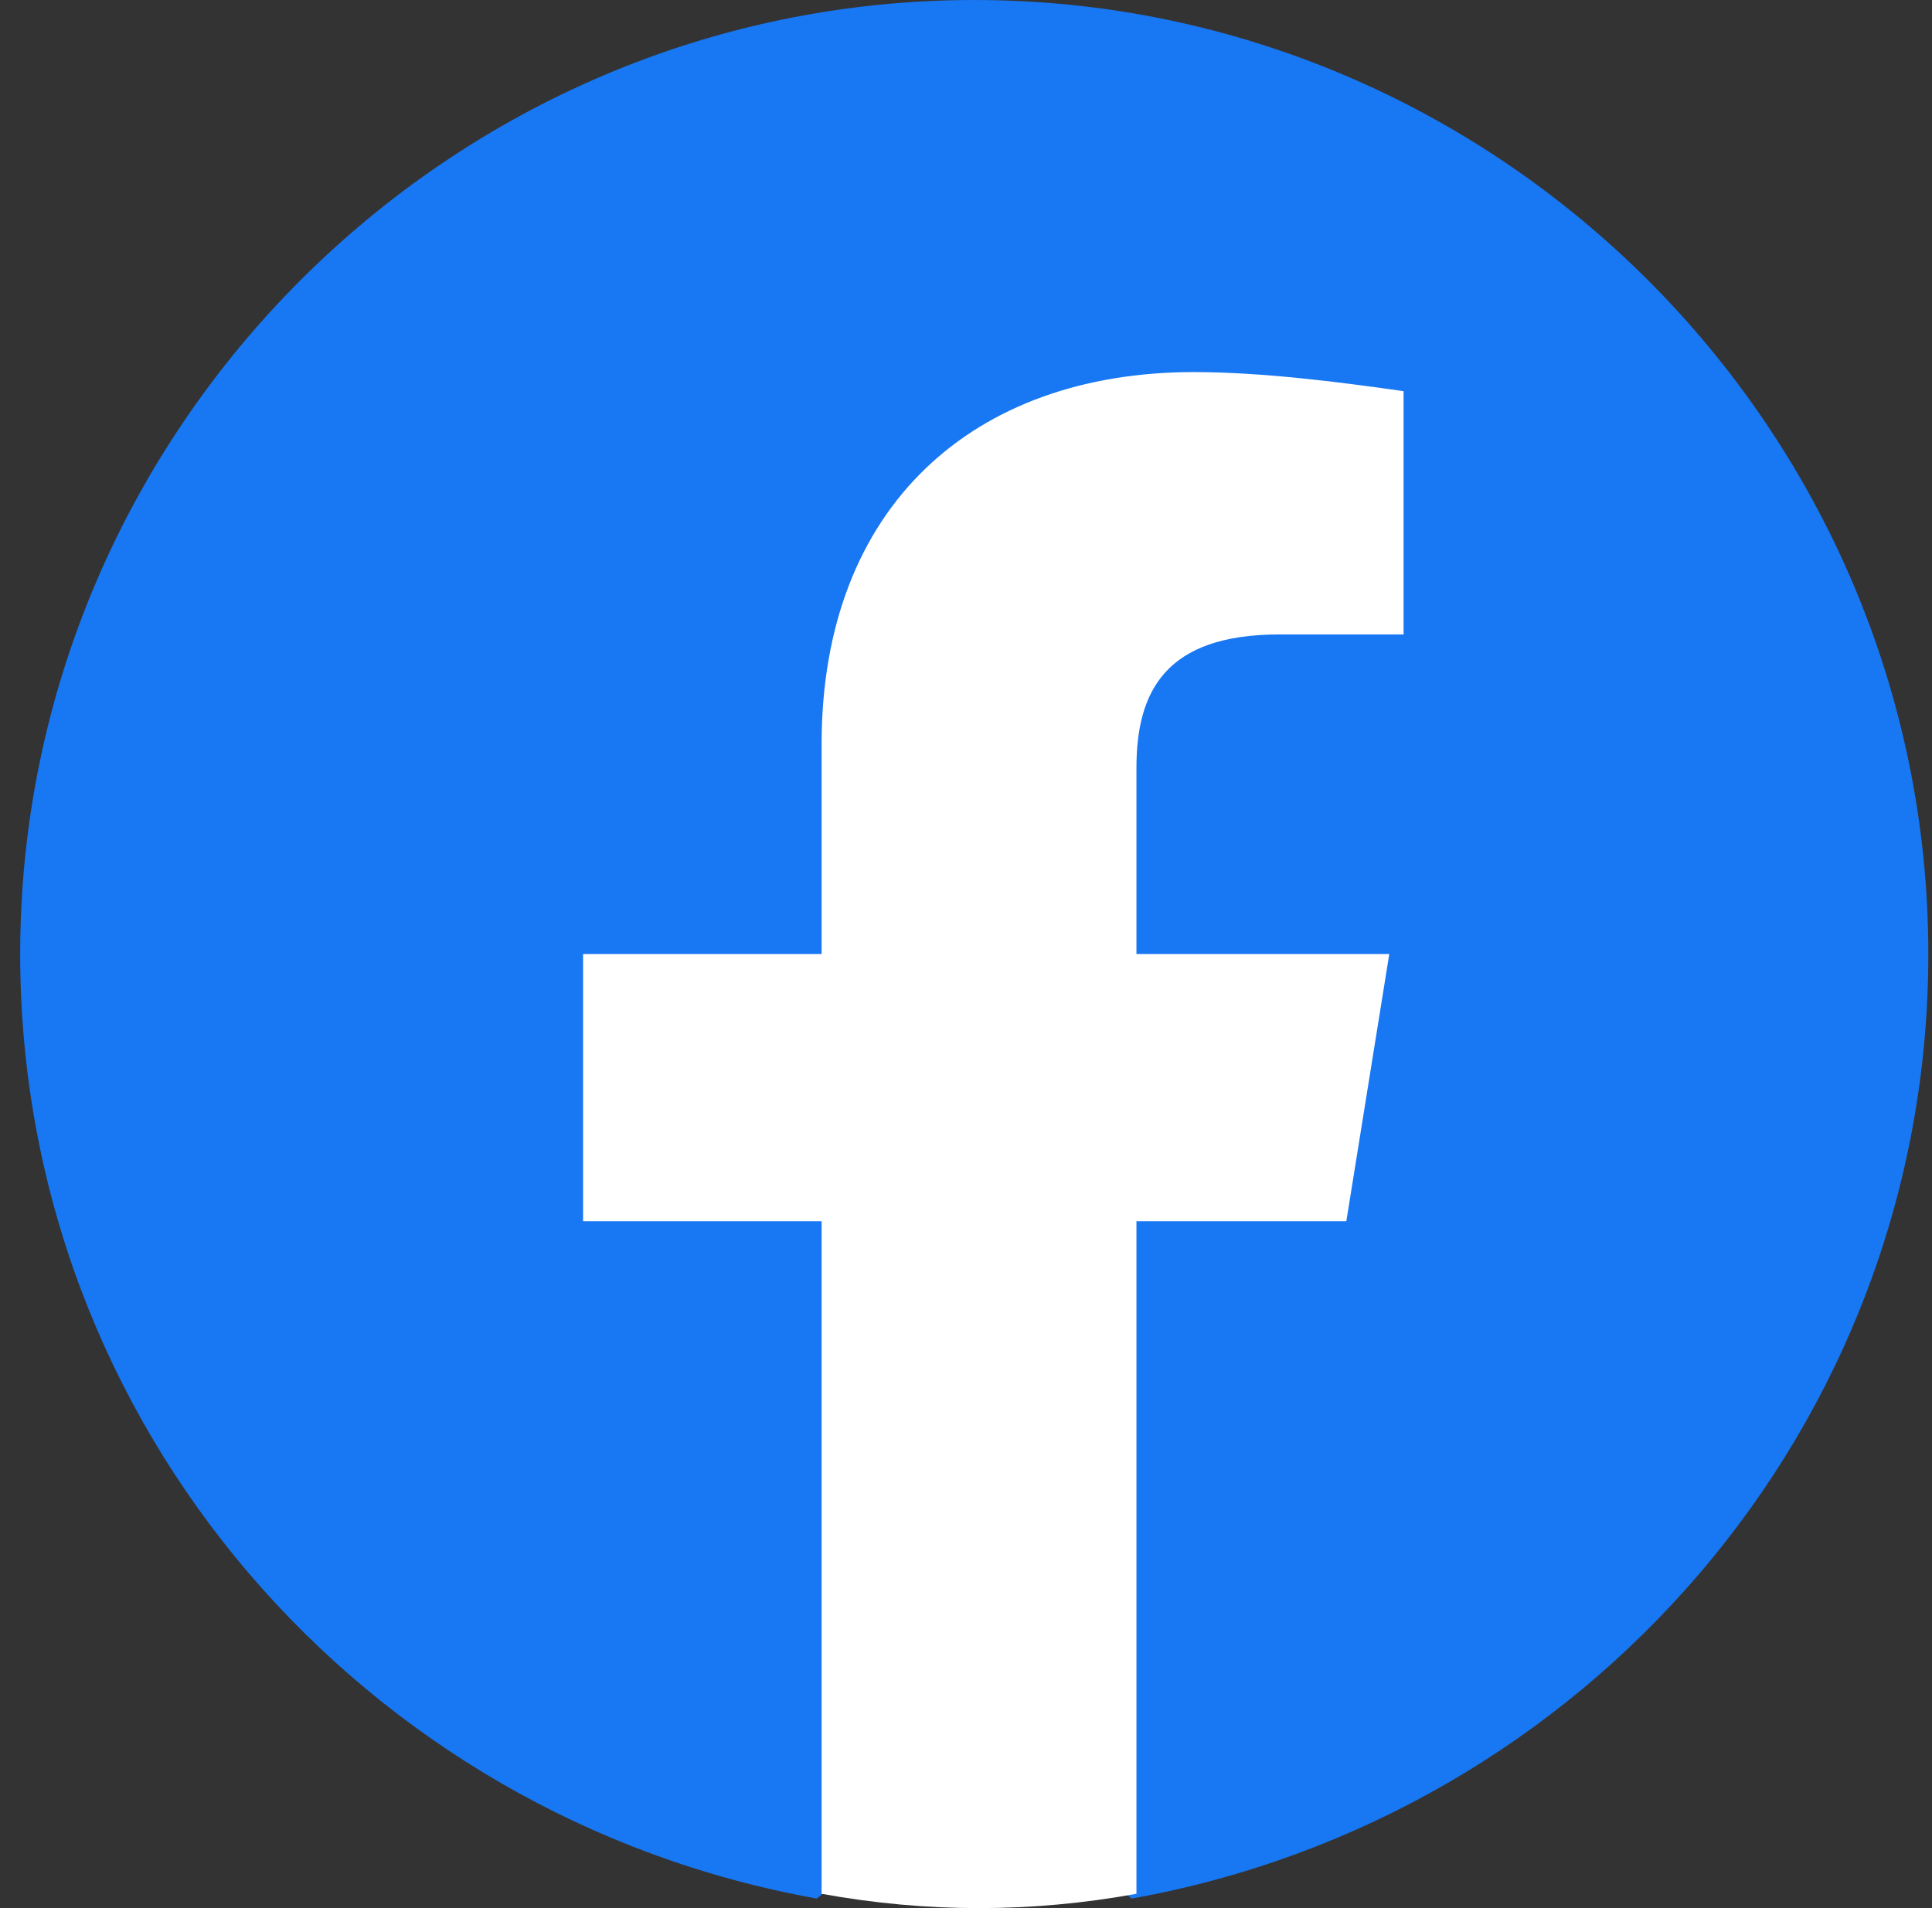
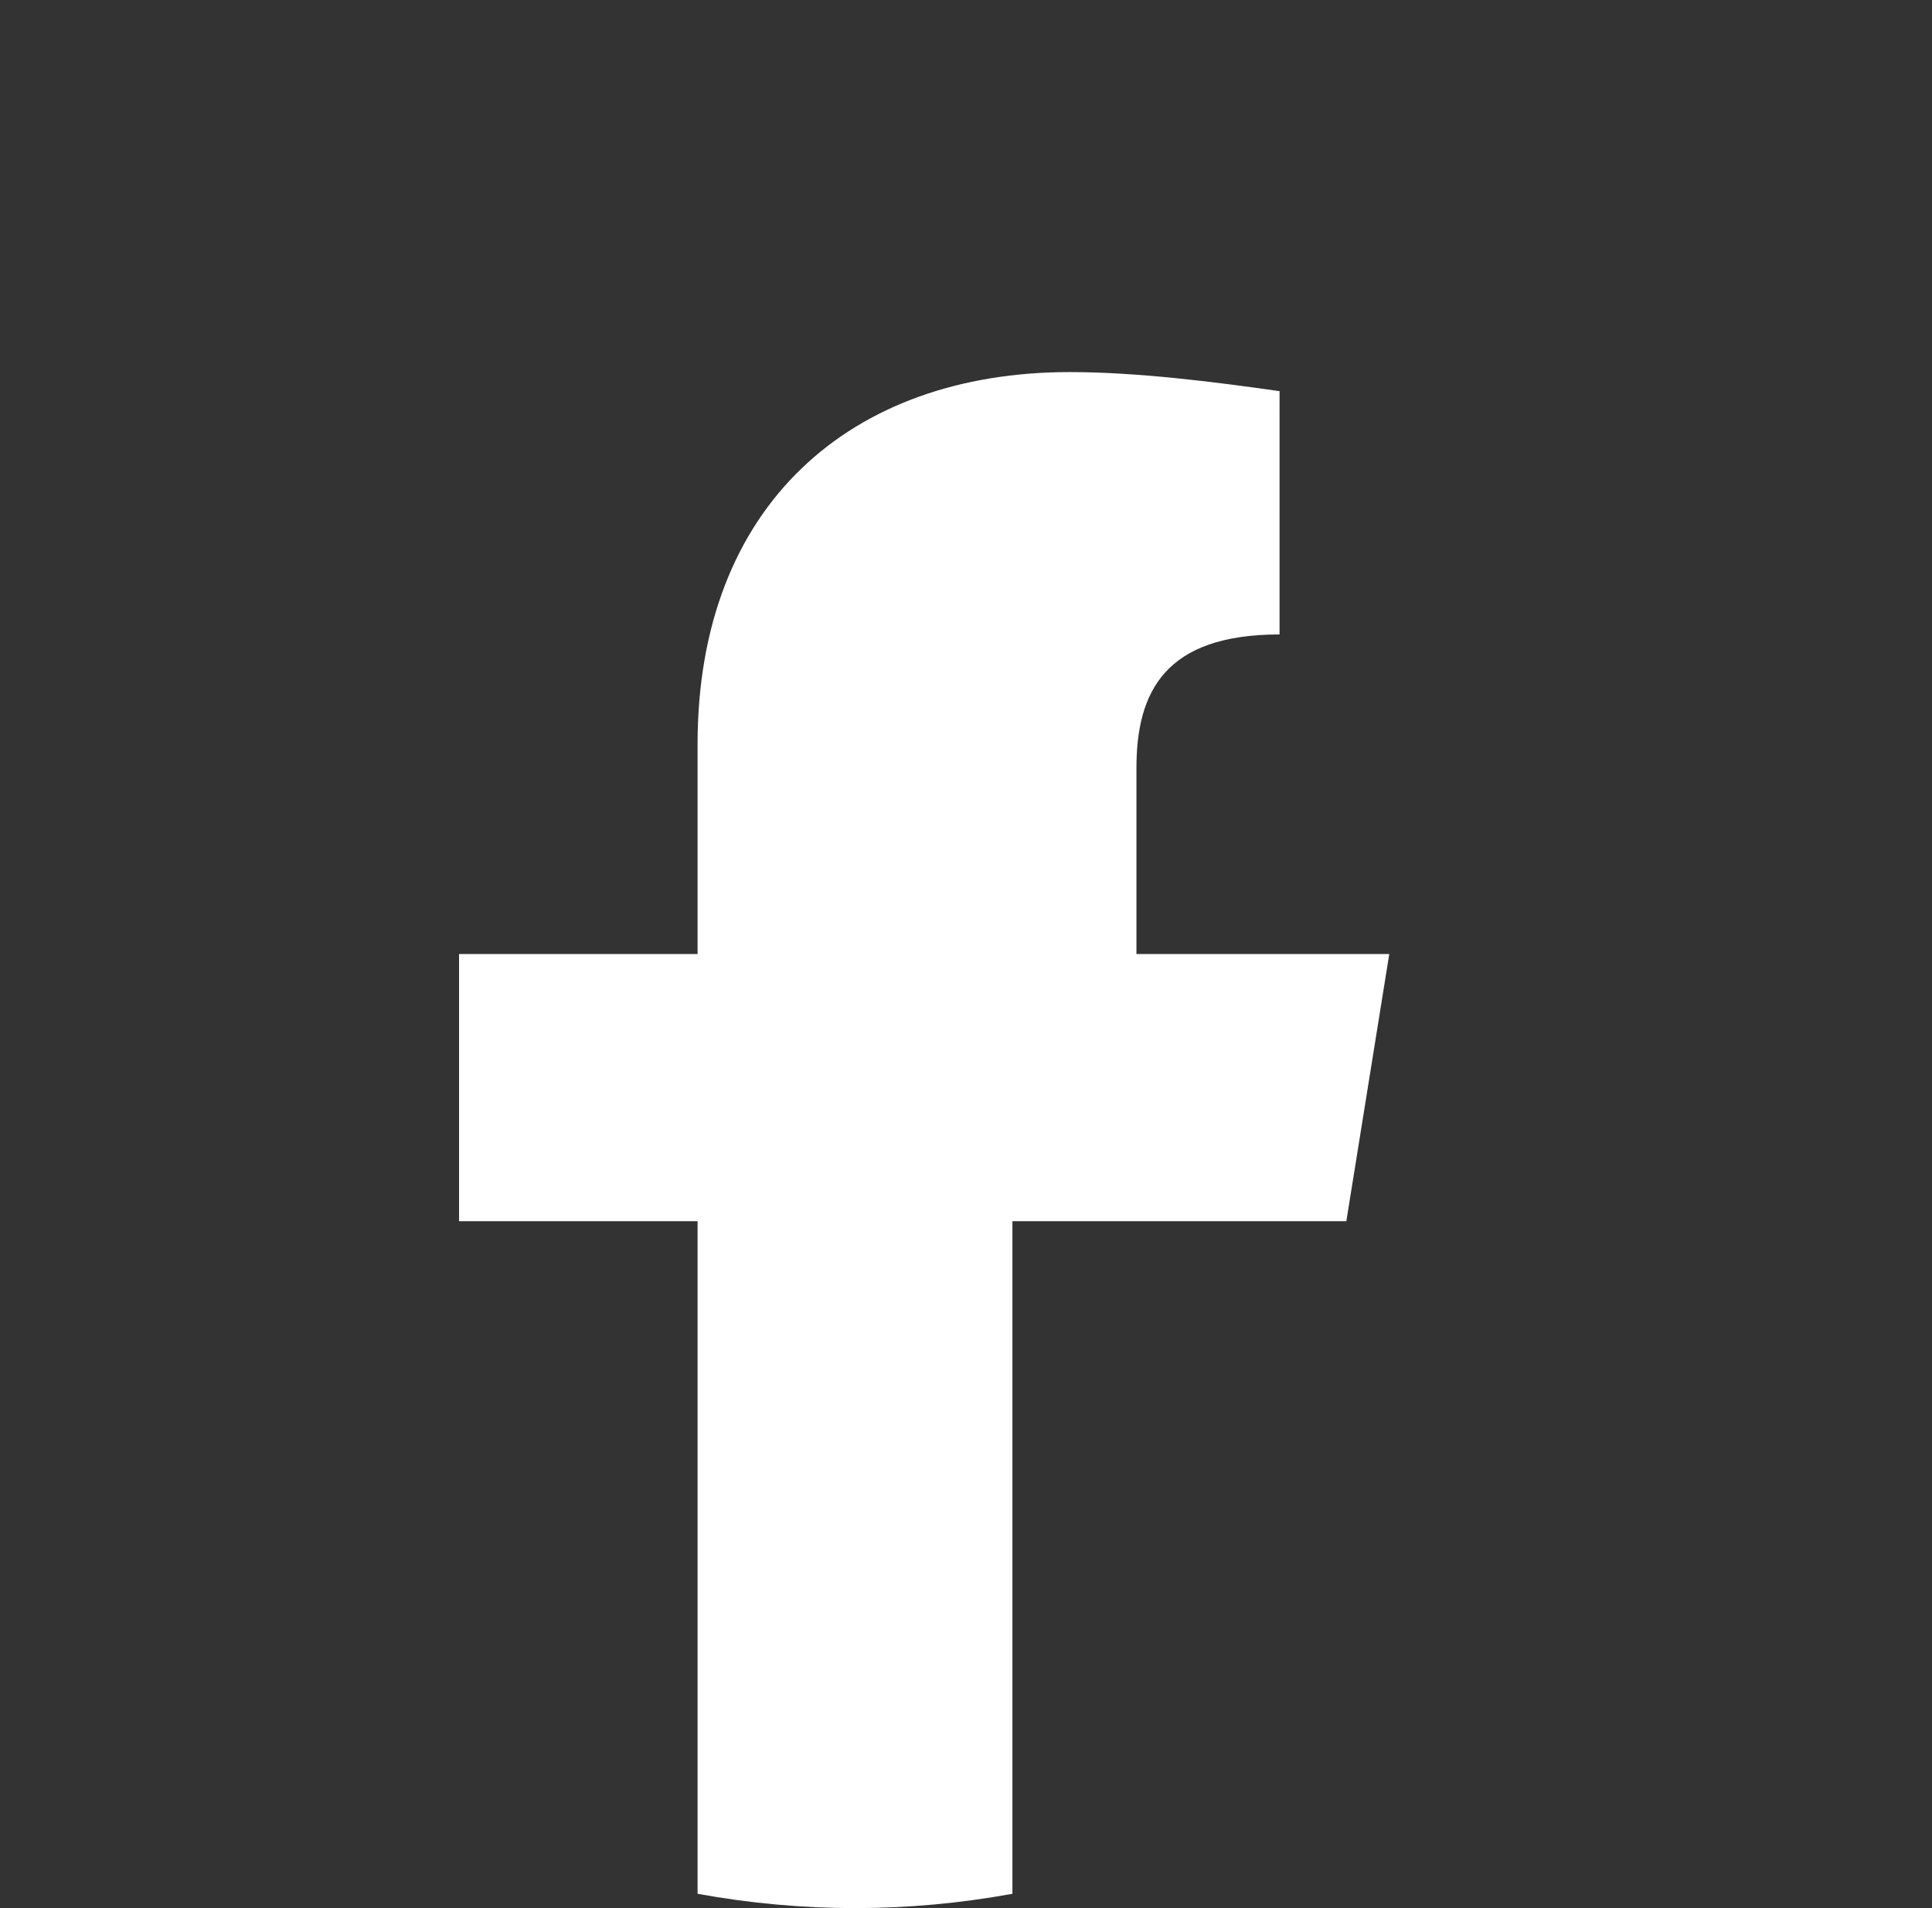
<svg xmlns="http://www.w3.org/2000/svg" width="81" height="80" viewBox="0 0 81 80" fill="none">
  <rect x="0" y="0" width="81" height="80" fill="#333333" stroke="none" />
-   <path d="M34.246 79.6c-19-3.4-33.4-19.8-33.4-39.6 0-22 18-40 40-40s40 18 40 40c0 19.8-14.4 36.2-33.4 39.6l-2.2-1.8h-8.8l-2.2 1.8z" fill="#1877F2" />
-   <path d="M56.446 51.2l1.8-11.2h-10.6v-7.8c0-3.2 1.2-5.6 6-5.6h5.2V16.4c-2.8-.4-6-.8-8.8-.8-9.2 0-15.6 5.6-15.6 15.6V40h-10v11.2h10v28.2c2.2.4 4.4.6 6.6.6 2.2 0 4.4-.2 6.6-.6V51.2h8.8z" fill="#fff" />
+   <path d="M56.446 51.2l1.8-11.2h-10.6v-7.8c0-3.2 1.2-5.6 6-5.6V16.4c-2.8-.4-6-.8-8.8-.8-9.2 0-15.6 5.6-15.6 15.6V40h-10v11.2h10v28.2c2.2.4 4.4.6 6.6.6 2.2 0 4.4-.2 6.6-.6V51.2h8.8z" fill="#fff" />
</svg>